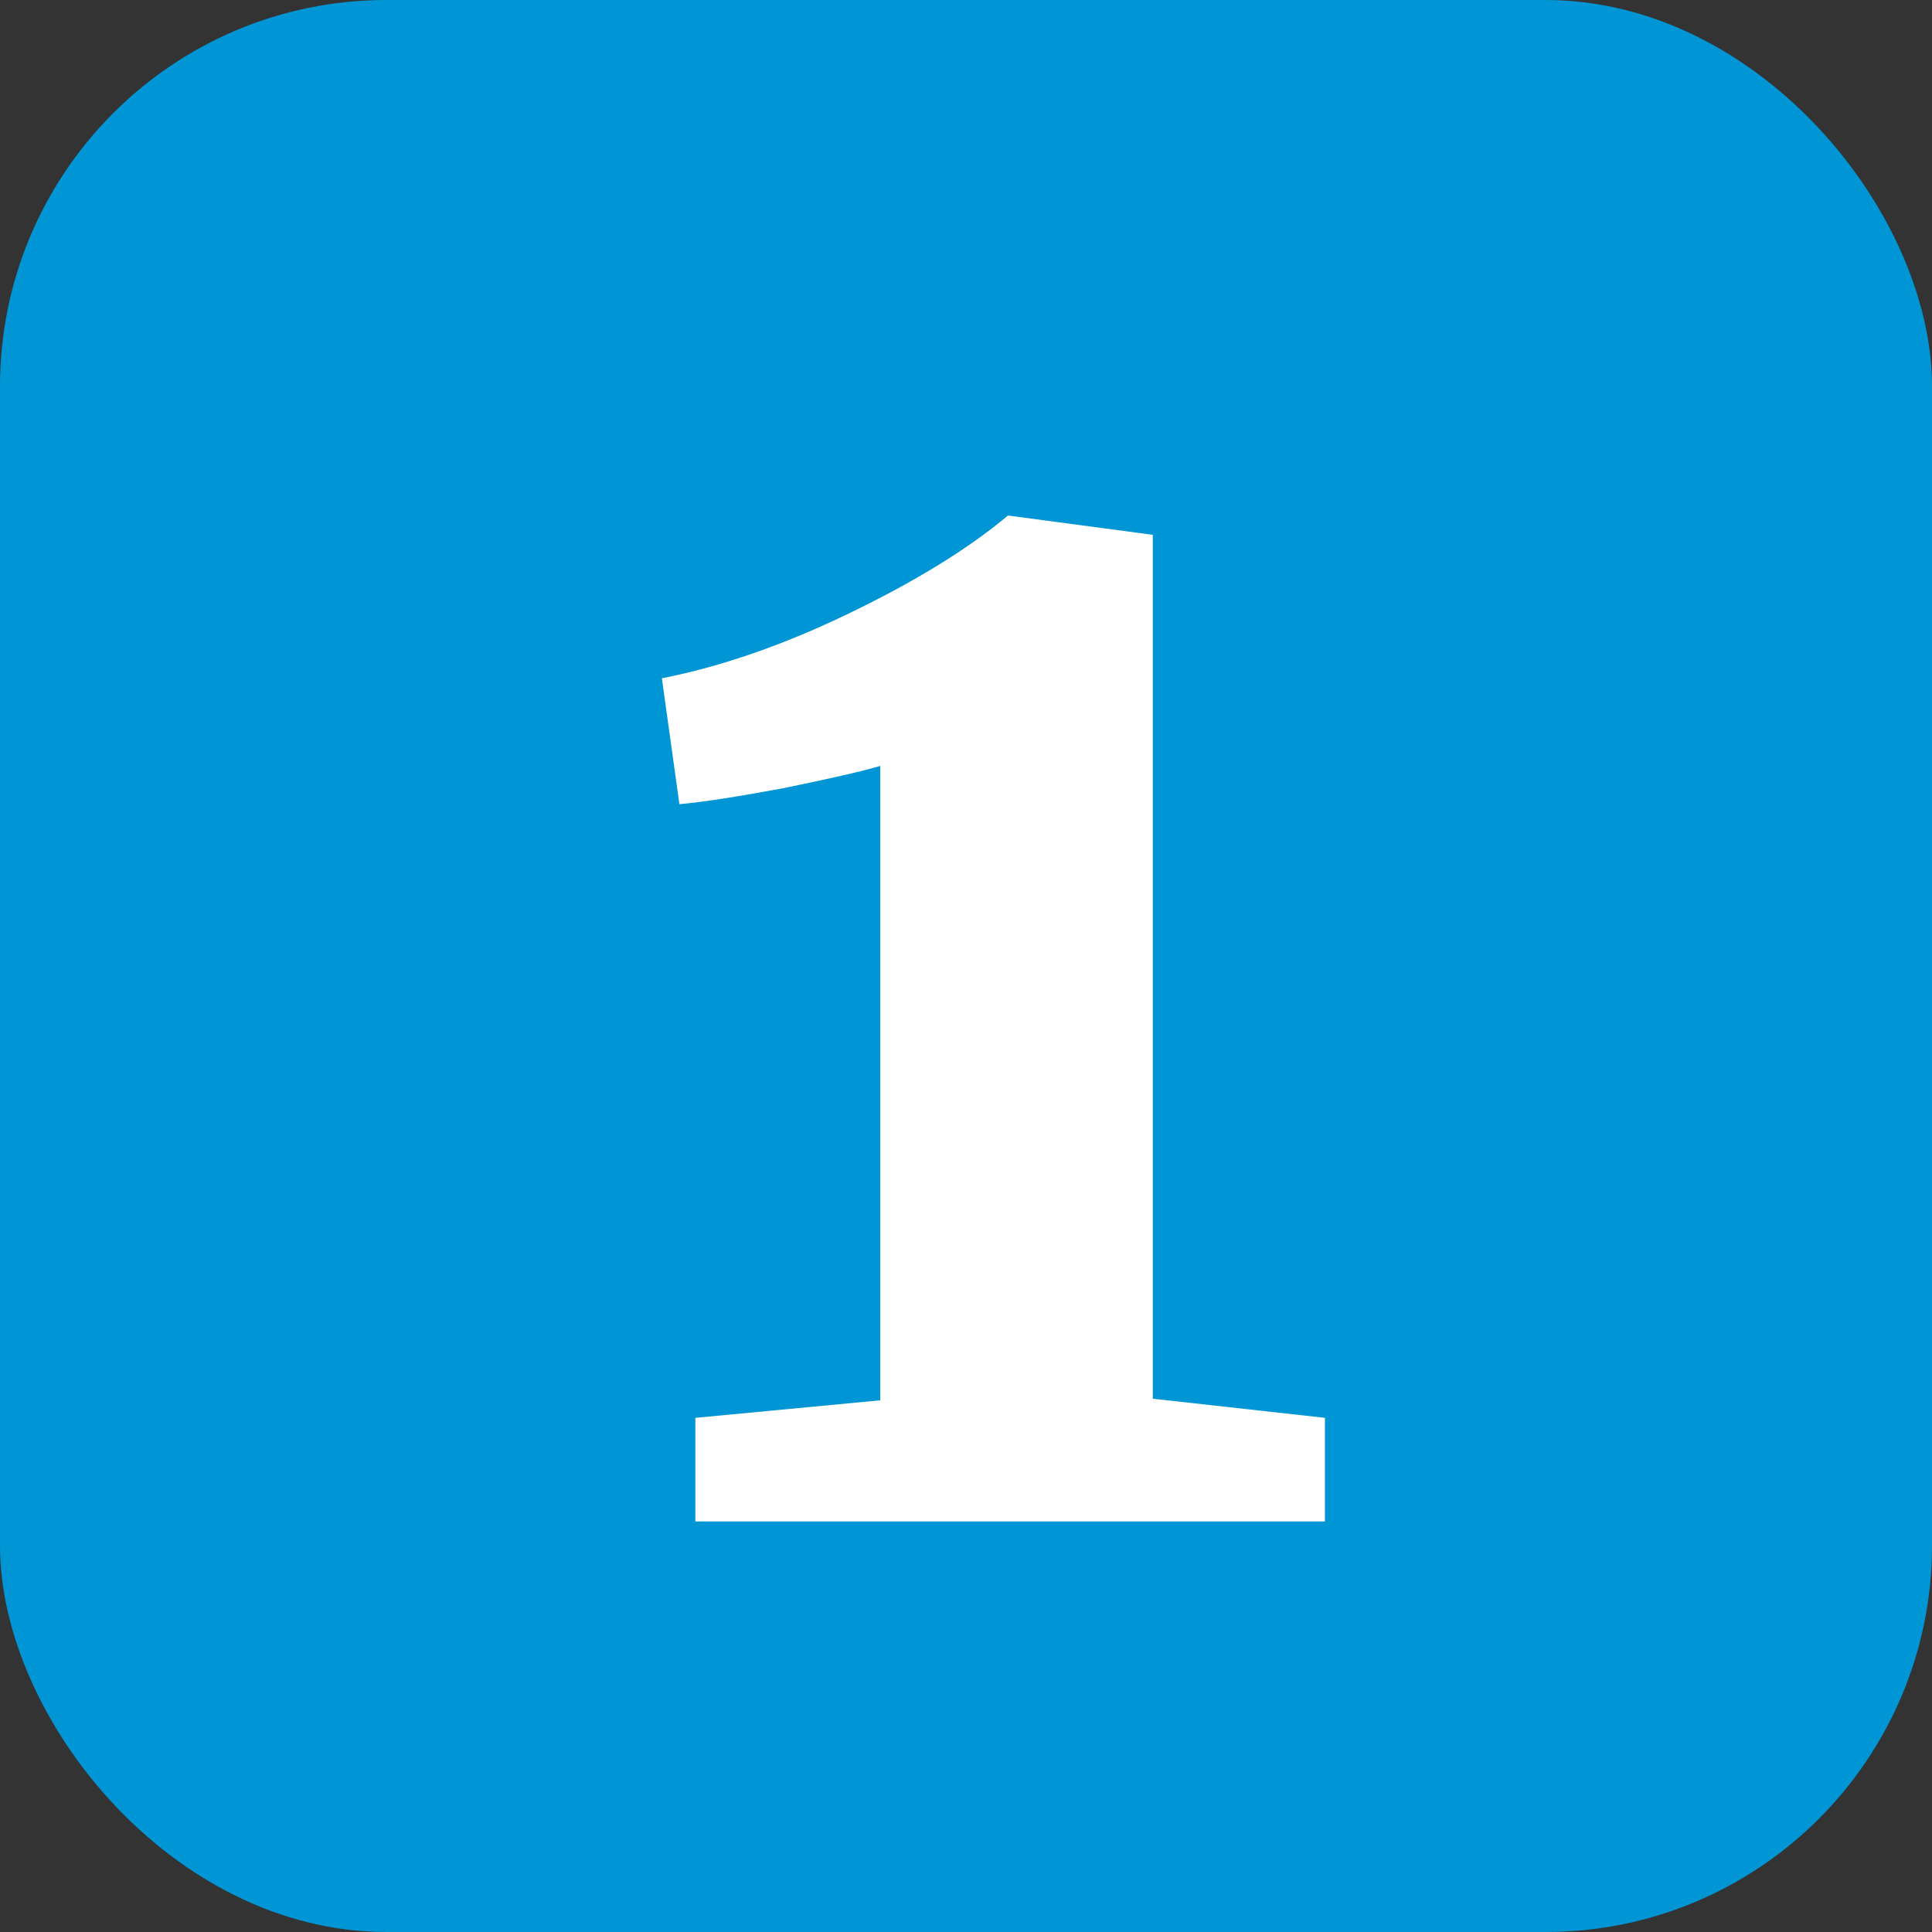
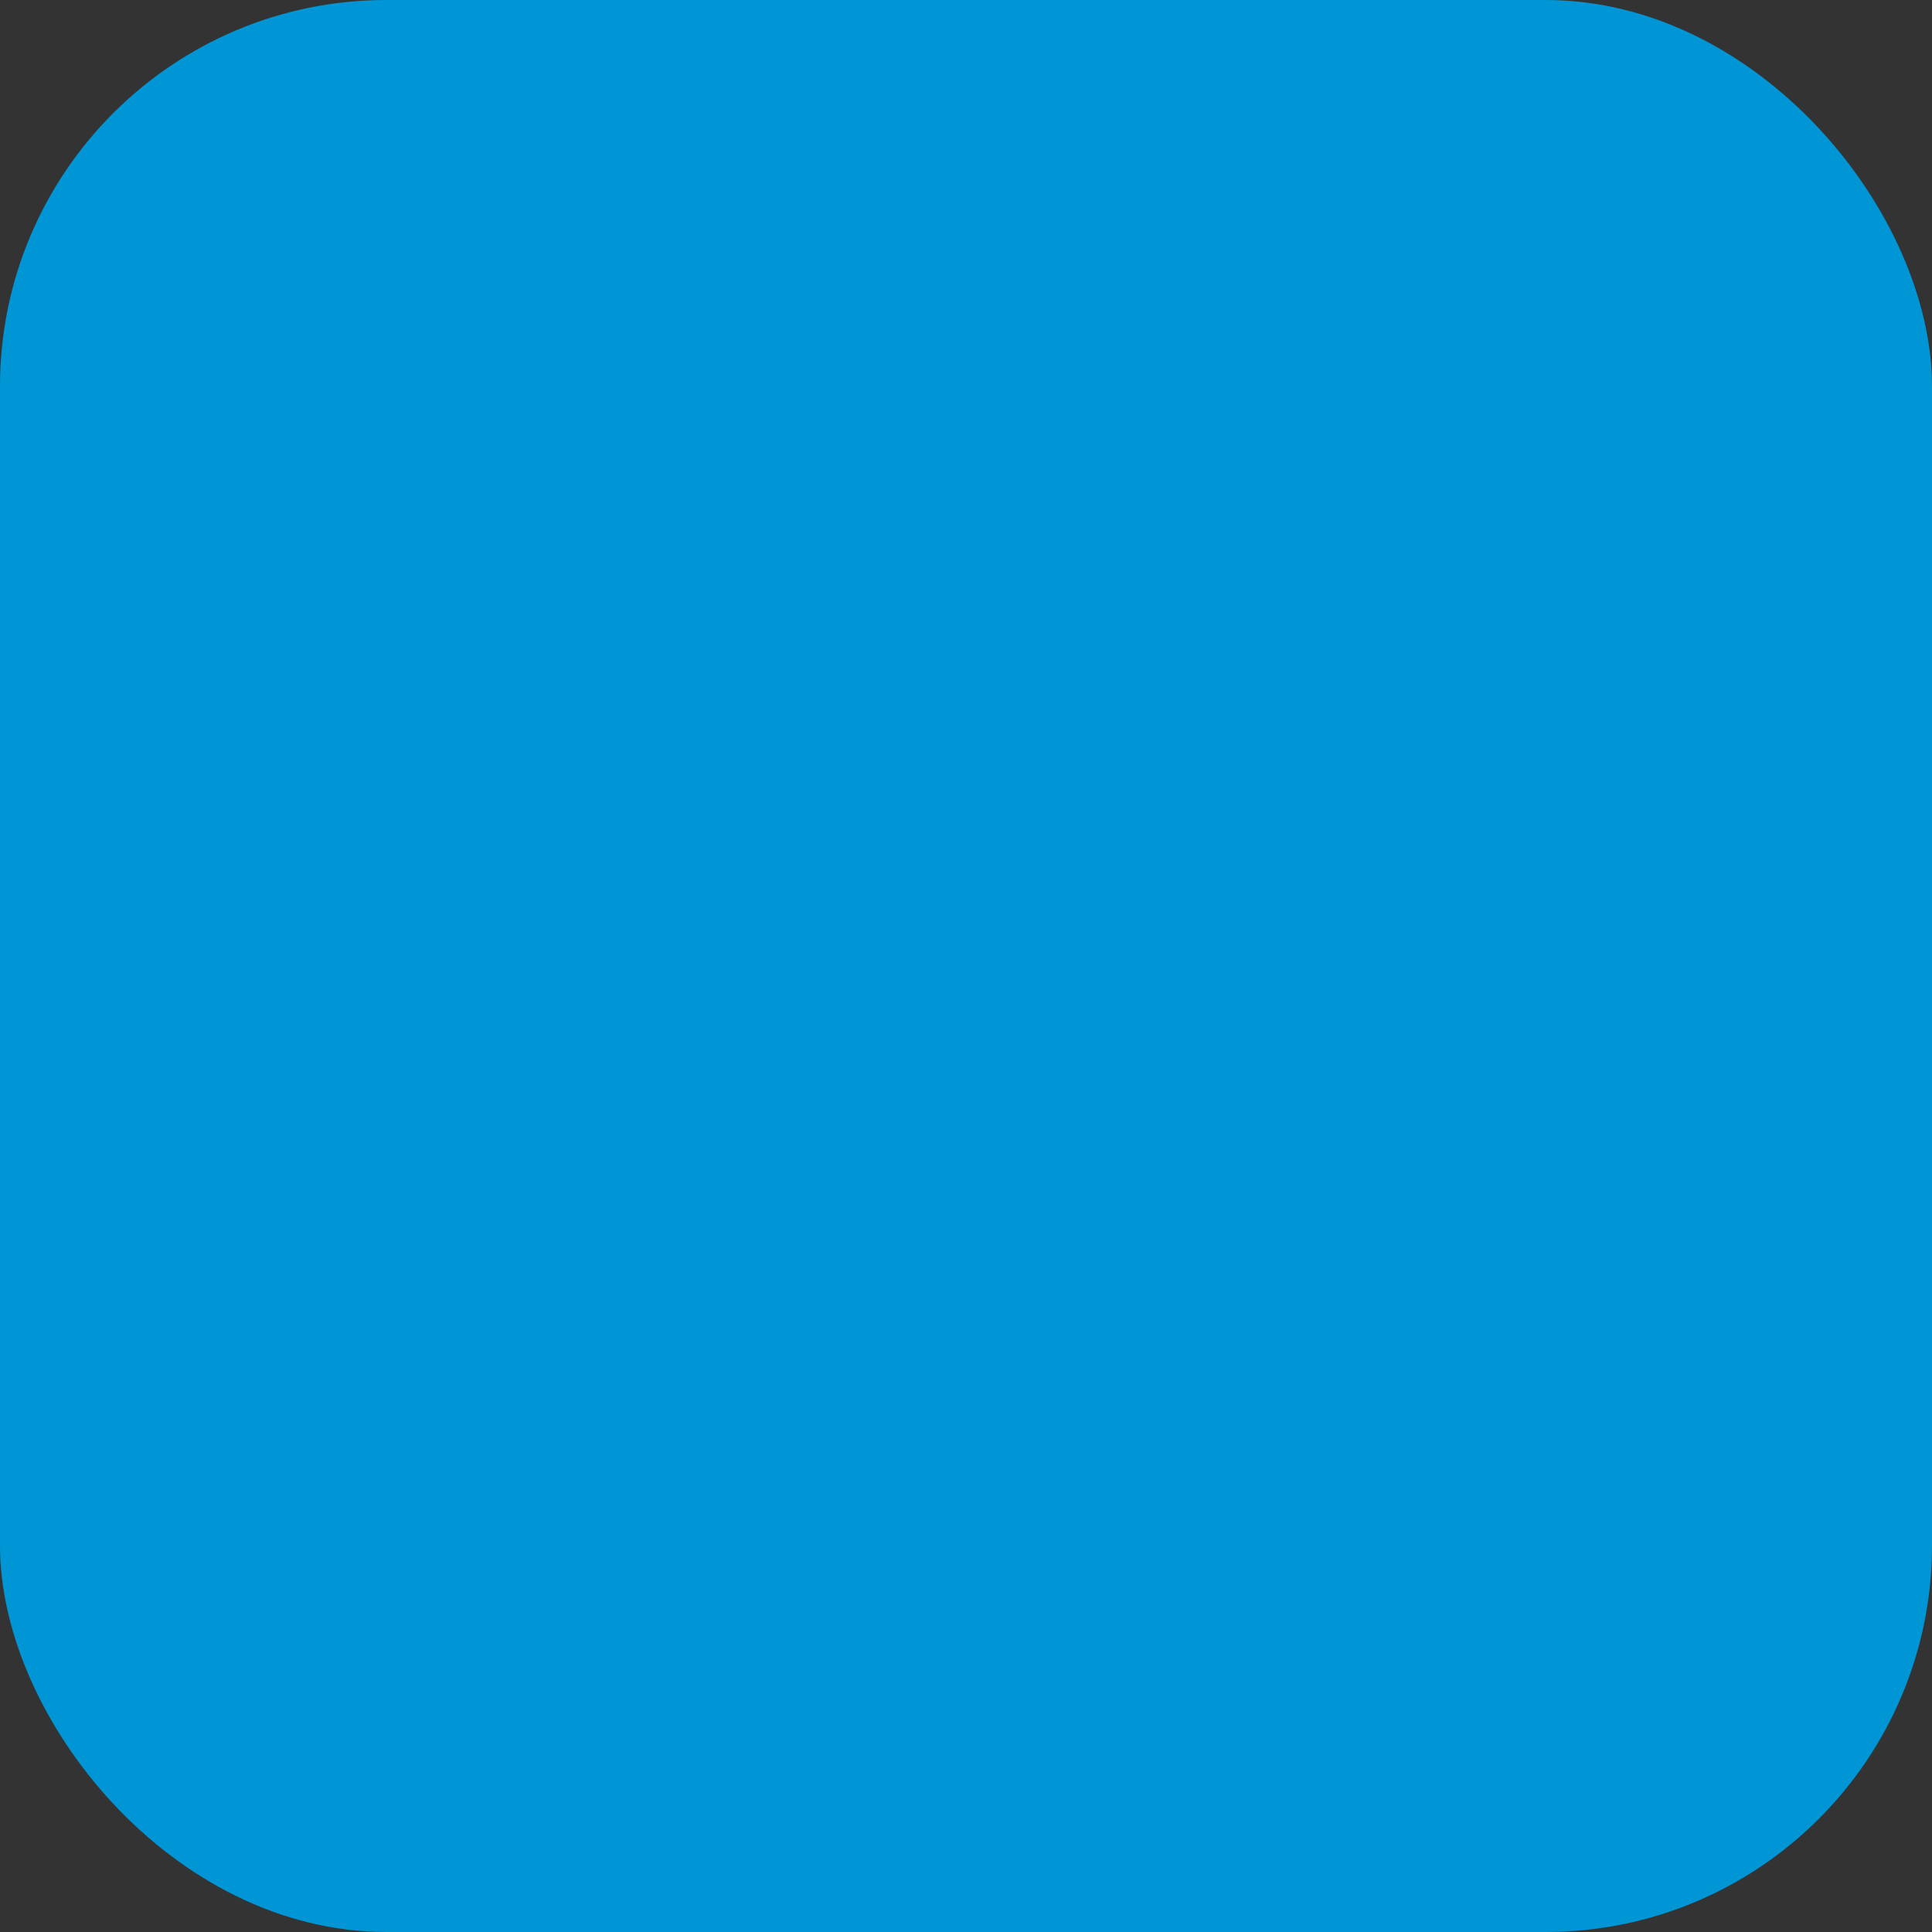
<svg xmlns="http://www.w3.org/2000/svg" width="80" height="80" viewBox="0 0 80 80" fill="none">
  <rect x="0" y="0" width="80" height="80" fill="#333333" stroke="none" />
  <rect width="80" height="80" rx="16" fill="#0096D6" />
-   <path d="M36.449 31.716C35.701 31.936 34.359 32.244 32.423 32.64C30.531 32.992 29.101 33.212 28.133 33.3L27.407 28.086C29.871 27.602 32.467 26.7 35.195 25.38C37.923 24.06 40.101 22.718 41.729 21.354H41.795L47.735 22.146V57.918L54.863 58.71V63H28.793V58.71L36.449 57.984V31.716Z" fill="white" />
</svg>